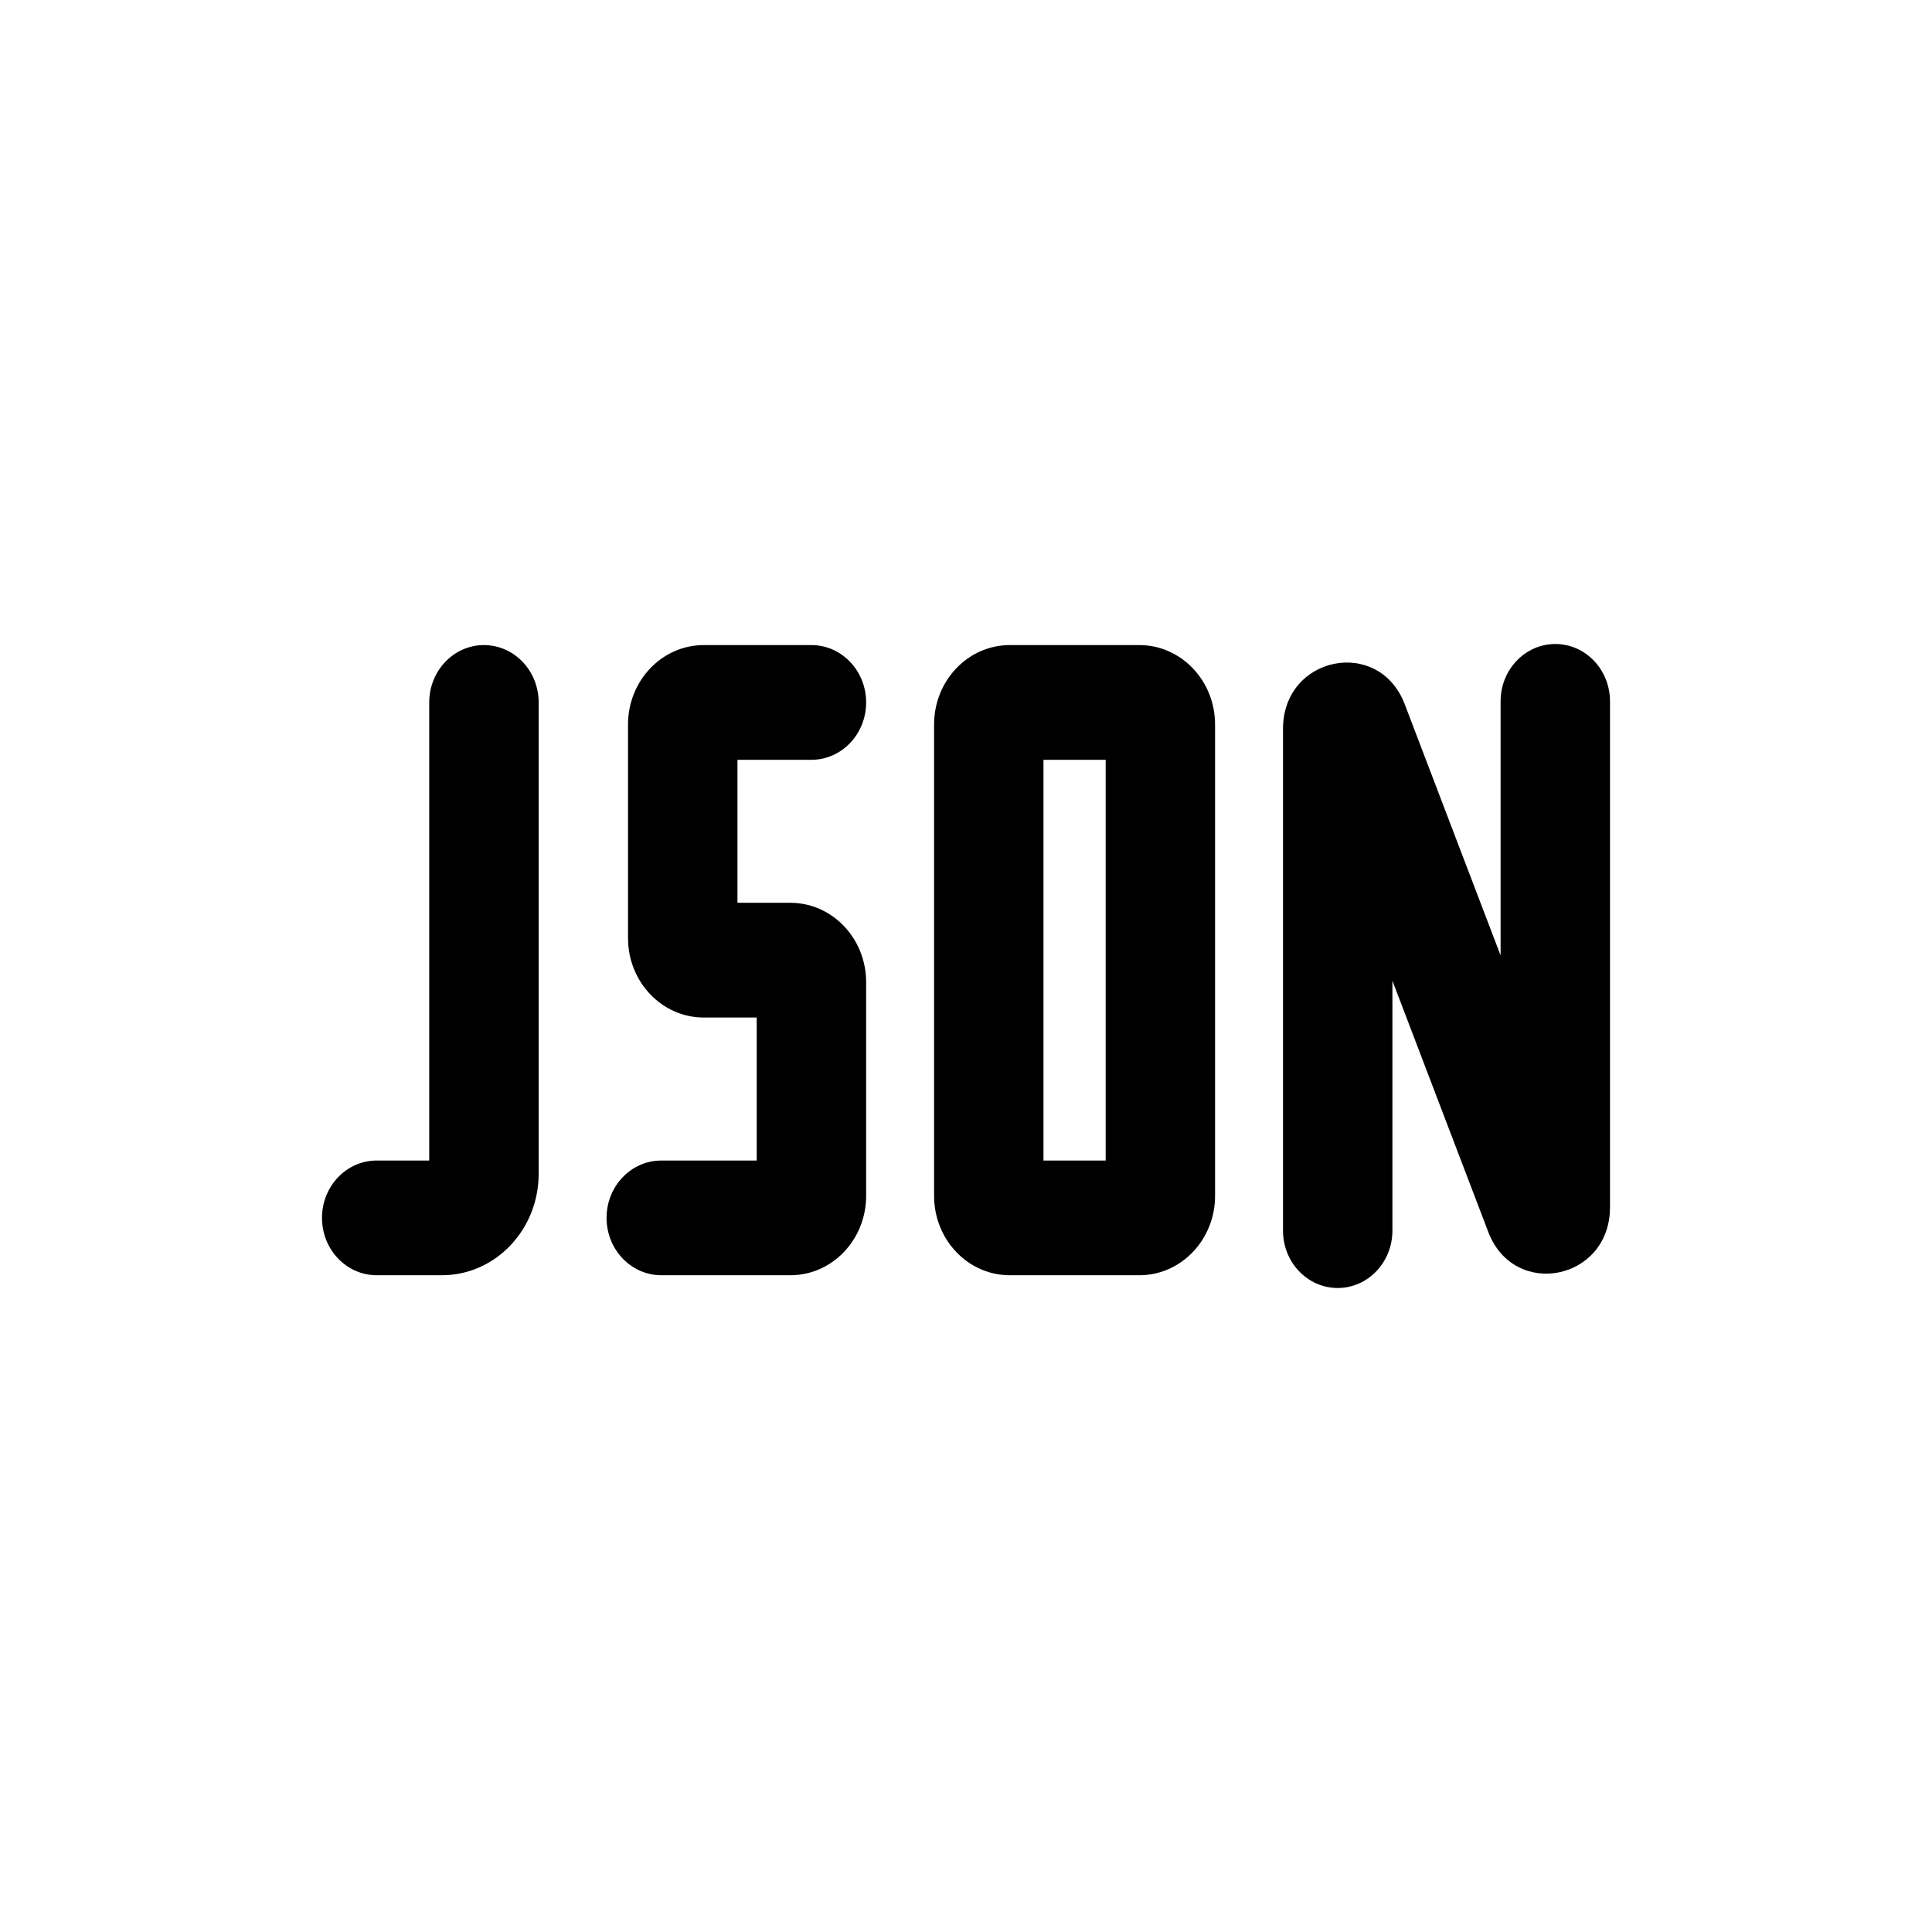
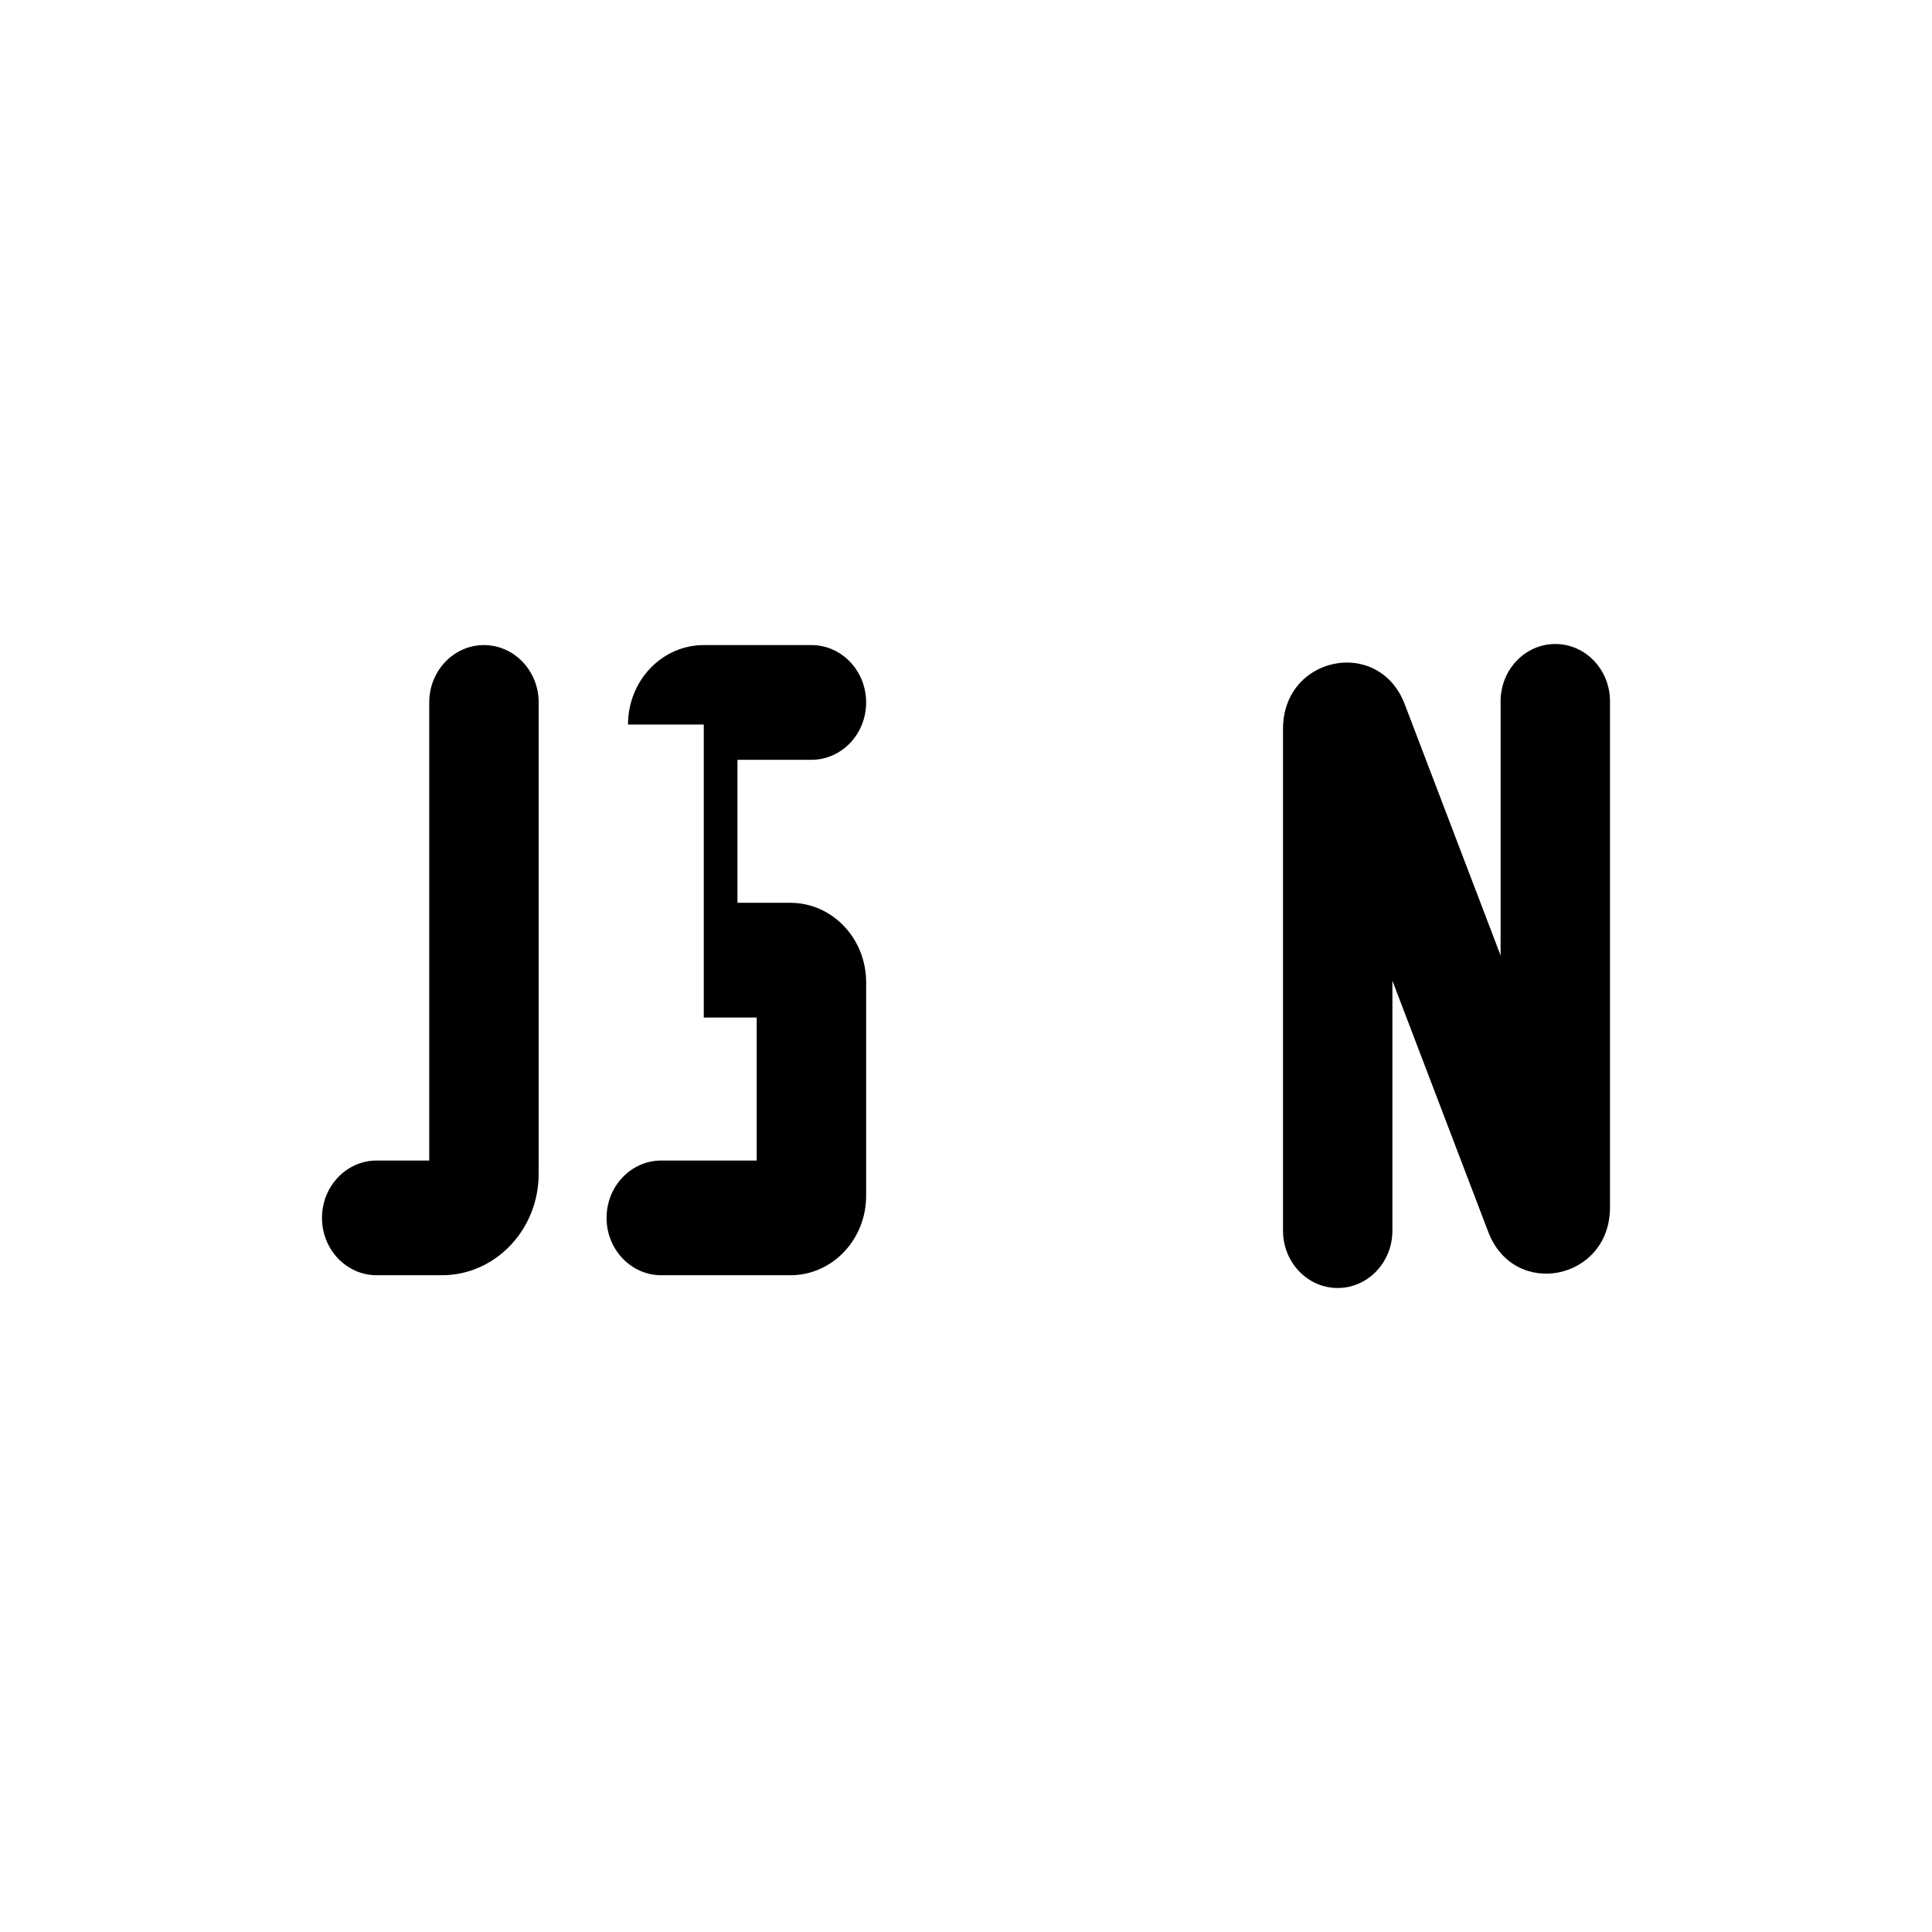
<svg xmlns="http://www.w3.org/2000/svg" width="48" height="48" viewBox="0 0 48 48" fill="none">
  <path d="M40 17.425C40 16.638 39.392 16 38.641 16C37.89 16 37.282 16.638 37.282 17.425V23.738L34.9 17.496C34.258 15.815 31.876 16.297 31.876 18.107V30.575C31.876 31.362 32.484 32 33.235 32C33.985 32 34.594 31.362 34.594 30.575V24.366L36.976 30.608C37.617 32.289 40 31.808 40 29.997V17.425Z" fill="black" />
  <path d="M13.383 17.452C13.383 16.665 12.774 16.027 12.023 16.027C11.273 16.027 10.664 16.665 10.664 17.452V28.833H9.359C8.608 28.833 8 29.471 8 30.258C8 31.045 8.608 31.683 9.359 31.683H10.978C12.306 31.683 13.383 30.554 13.383 29.162V17.452Z" fill="black" />
-   <path fill-rule="evenodd" clip-rule="evenodd" d="M25.088 16.027C24.049 16.027 23.207 16.911 23.207 18V29.71C23.207 30.8 24.049 31.683 25.088 31.683H28.306C29.345 31.683 30.188 30.8 30.188 29.71V18C30.188 16.911 29.345 16.027 28.306 16.027H25.088ZM25.925 28.833V18.877H27.47V28.833H25.925Z" fill="black" />
-   <path d="M15.603 18C15.603 16.911 16.446 16.027 17.485 16.027H20.16C20.91 16.027 21.519 16.665 21.519 17.452C21.519 18.239 20.91 18.877 20.16 18.877H18.322V22.43H19.637C20.676 22.43 21.519 23.314 21.519 24.403V29.71C21.519 30.8 20.676 31.683 19.637 31.683H16.43C15.679 31.683 15.07 31.045 15.07 30.258C15.07 29.471 15.679 28.833 16.43 28.833H18.8V25.28H17.485C16.446 25.28 15.603 24.397 15.603 23.307V18Z" fill="black" />
+   <path d="M15.603 18C15.603 16.911 16.446 16.027 17.485 16.027H20.16C20.91 16.027 21.519 16.665 21.519 17.452C21.519 18.239 20.91 18.877 20.16 18.877H18.322V22.43H19.637C20.676 22.43 21.519 23.314 21.519 24.403V29.71C21.519 30.8 20.676 31.683 19.637 31.683H16.43C15.679 31.683 15.07 31.045 15.07 30.258C15.07 29.471 15.679 28.833 16.43 28.833H18.8V25.28H17.485V18Z" fill="black" />
</svg>